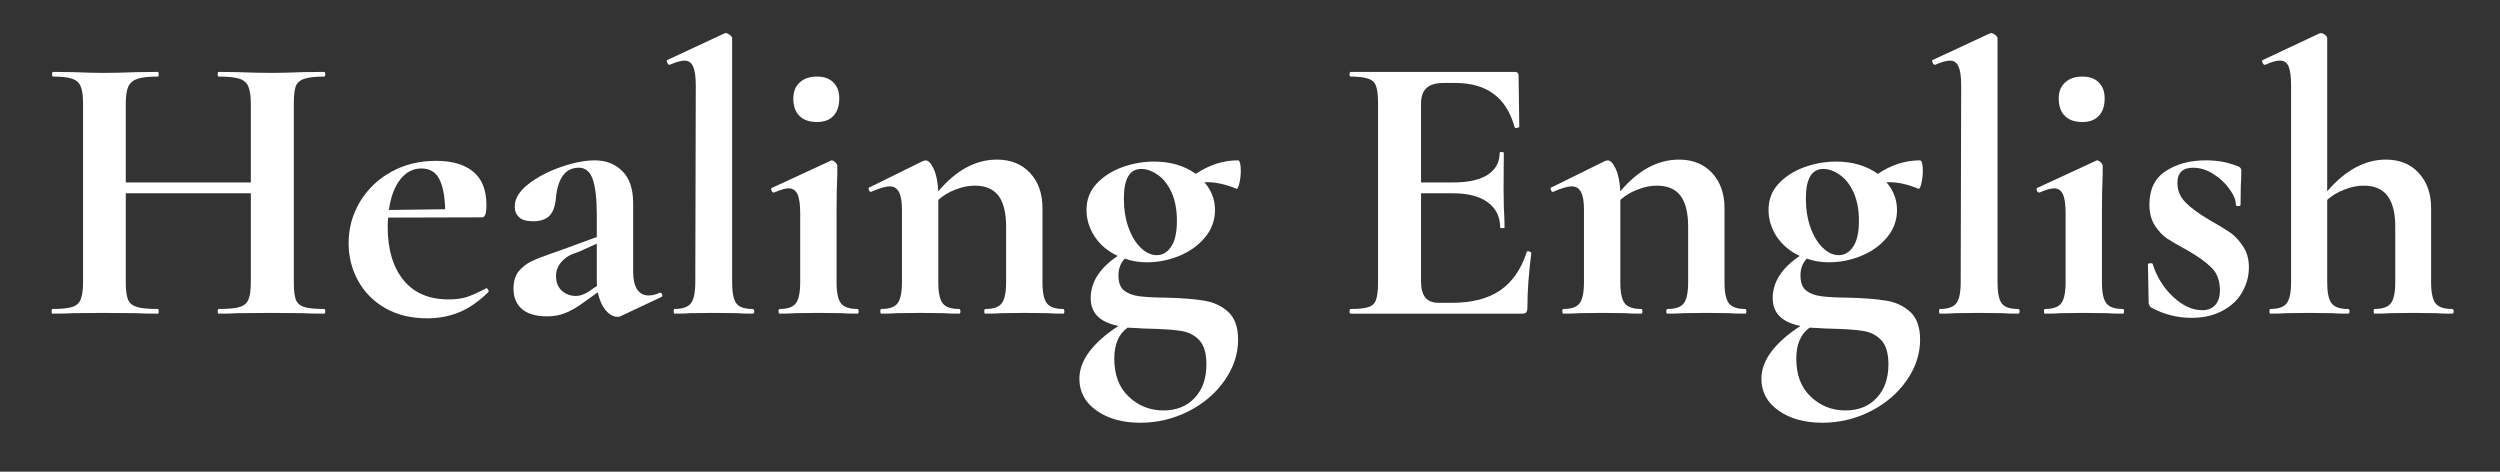
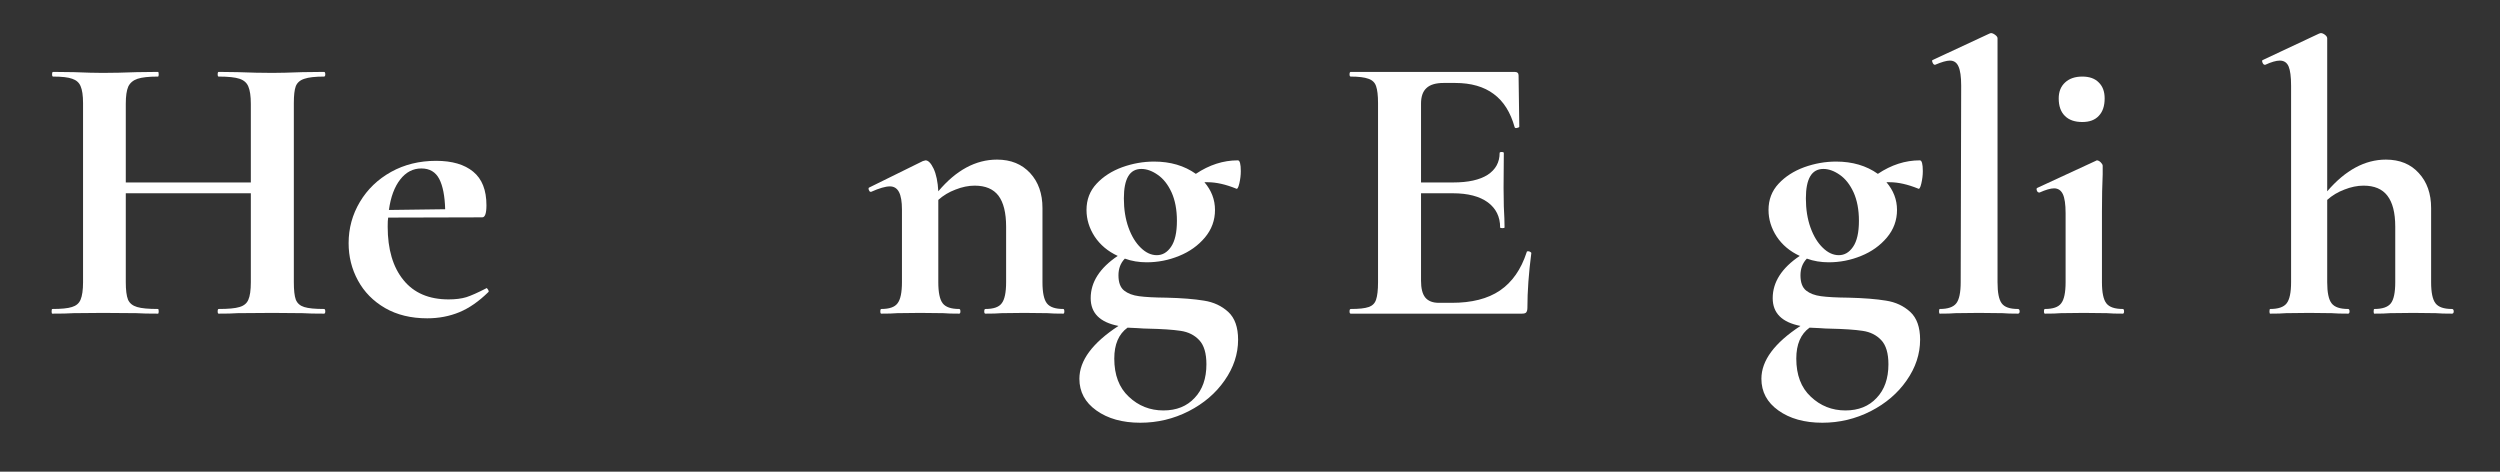
<svg xmlns="http://www.w3.org/2000/svg" width="212" viewBox="0 0 159 30" height="40" preserveAspectRatio="xMidYMid meet">
  <rect x="0" y="0" width="159" height="30" fill="#333333" stroke="none" />
  <defs>
    <g />
    <clipPath id="c1013d418d">
      <path d="M 143 2 L 156.434 2 L 156.434 20 L 143 20 Z M 143 2 " clip-rule="nonzero" />
    </clipPath>
  </defs>
  <g fill="#ffffff" fill-opacity="1">
    <g transform="translate(2.594, 19.948)">
      <g>
        <path d="M 18.016 -0.297 C 18.066 -0.297 18.094 -0.242 18.094 -0.141 C 18.094 -0.047 18.066 0 18.016 0 C 17.441 0 16.984 -0.008 16.641 -0.031 L 14.734 -0.047 L 12.531 -0.031 C 12.227 -0.008 11.82 0 11.312 0 C 11.27 0 11.25 -0.047 11.25 -0.141 C 11.25 -0.242 11.27 -0.297 11.312 -0.297 C 11.926 -0.297 12.367 -0.336 12.641 -0.422 C 12.922 -0.504 13.109 -0.66 13.203 -0.891 C 13.305 -1.117 13.359 -1.488 13.359 -2 L 13.359 -7.656 L 5.406 -7.656 L 5.406 -2 C 5.406 -1.5 5.453 -1.129 5.547 -0.891 C 5.648 -0.66 5.844 -0.504 6.125 -0.422 C 6.406 -0.336 6.848 -0.297 7.453 -0.297 C 7.484 -0.297 7.5 -0.242 7.5 -0.141 C 7.5 -0.047 7.484 0 7.453 0 C 6.879 0 6.422 -0.008 6.078 -0.031 L 3.938 -0.047 L 2.094 -0.031 C 1.758 -0.008 1.305 0 0.734 0 C 0.703 0 0.688 -0.047 0.688 -0.141 C 0.688 -0.242 0.703 -0.297 0.734 -0.297 C 1.305 -0.297 1.723 -0.336 1.984 -0.422 C 2.254 -0.504 2.438 -0.66 2.531 -0.891 C 2.633 -1.129 2.688 -1.5 2.688 -2 L 2.688 -13.391 C 2.688 -13.879 2.633 -14.238 2.531 -14.469 C 2.438 -14.695 2.258 -14.852 2 -14.938 C 1.75 -15.031 1.344 -15.078 0.781 -15.078 C 0.738 -15.078 0.719 -15.125 0.719 -15.219 C 0.719 -15.32 0.738 -15.375 0.781 -15.375 L 2.109 -15.359 C 2.867 -15.328 3.477 -15.312 3.938 -15.312 C 4.562 -15.312 5.285 -15.328 6.109 -15.359 L 7.453 -15.375 C 7.484 -15.375 7.5 -15.32 7.5 -15.219 C 7.5 -15.125 7.484 -15.078 7.453 -15.078 C 6.867 -15.078 6.438 -15.031 6.156 -14.938 C 5.875 -14.844 5.676 -14.676 5.562 -14.438 C 5.457 -14.195 5.406 -13.832 5.406 -13.344 L 5.406 -8.344 L 13.359 -8.344 L 13.359 -13.344 C 13.359 -13.832 13.305 -14.195 13.203 -14.438 C 13.109 -14.676 12.922 -14.844 12.641 -14.938 C 12.367 -15.031 11.926 -15.078 11.312 -15.078 C 11.27 -15.078 11.25 -15.125 11.25 -15.219 C 11.25 -15.32 11.27 -15.375 11.312 -15.375 L 12.531 -15.359 C 13.344 -15.328 14.078 -15.312 14.734 -15.312 C 15.18 -15.312 15.816 -15.328 16.641 -15.359 L 18.016 -15.375 C 18.066 -15.375 18.094 -15.32 18.094 -15.219 C 18.094 -15.125 18.066 -15.078 18.016 -15.078 C 17.453 -15.078 17.035 -15.031 16.766 -14.938 C 16.492 -14.852 16.312 -14.695 16.219 -14.469 C 16.133 -14.238 16.094 -13.879 16.094 -13.391 L 16.094 -2 C 16.094 -1.5 16.133 -1.129 16.219 -0.891 C 16.312 -0.66 16.488 -0.504 16.75 -0.422 C 17.02 -0.336 17.441 -0.297 18.016 -0.297 Z M 18.016 -0.297 " />
      </g>
    </g>
  </g>
  <g fill="#ffffff" fill-opacity="1">
    <g transform="translate(21.391, 19.948)">
      <g>
        <path d="M 9.547 -1.625 C 9.578 -1.625 9.613 -1.586 9.656 -1.516 C 9.695 -1.453 9.703 -1.406 9.672 -1.375 C 9.066 -0.781 8.453 -0.352 7.828 -0.094 C 7.203 0.164 6.52 0.297 5.781 0.297 C 4.75 0.297 3.852 0.078 3.094 -0.359 C 2.344 -0.797 1.77 -1.379 1.375 -2.109 C 0.977 -2.836 0.781 -3.629 0.781 -4.484 C 0.781 -5.43 1.02 -6.305 1.5 -7.109 C 1.977 -7.91 2.641 -8.547 3.484 -9.016 C 4.328 -9.484 5.281 -9.719 6.344 -9.719 C 7.363 -9.719 8.148 -9.488 8.703 -9.031 C 9.266 -8.57 9.547 -7.859 9.547 -6.891 C 9.547 -6.379 9.457 -6.125 9.281 -6.125 L 3.297 -6.109 C 3.273 -5.992 3.266 -5.801 3.266 -5.531 C 3.266 -4.094 3.598 -2.961 4.266 -2.141 C 4.93 -1.316 5.891 -0.906 7.141 -0.906 C 7.578 -0.906 7.953 -0.953 8.266 -1.047 C 8.578 -1.148 8.988 -1.332 9.5 -1.594 Z M 5.406 -9.234 C 4.875 -9.234 4.426 -9 4.062 -8.531 C 3.695 -8.062 3.457 -7.414 3.344 -6.594 L 6.922 -6.641 C 6.898 -7.484 6.773 -8.125 6.547 -8.562 C 6.316 -9.008 5.938 -9.234 5.406 -9.234 Z M 5.406 -9.234 " />
      </g>
    </g>
  </g>
  <g fill="#ffffff" fill-opacity="1">
    <g transform="translate(31.675, 19.948)">
      <g>
-         <path d="M 10.312 -1.328 C 10.375 -1.328 10.414 -1.289 10.438 -1.219 C 10.469 -1.145 10.453 -1.094 10.391 -1.062 L 7.844 0.141 C 7.781 0.18 7.703 0.203 7.609 0.203 C 7.336 0.203 7.082 0.062 6.844 -0.219 C 6.613 -0.5 6.445 -0.879 6.344 -1.359 L 5.297 -0.609 C 4.91 -0.336 4.551 -0.141 4.219 -0.016 C 3.895 0.109 3.531 0.172 3.125 0.172 C 2.414 0.172 1.879 0.016 1.516 -0.297 C 1.16 -0.609 0.984 -1.039 0.984 -1.594 C 0.984 -2.039 1.086 -2.398 1.297 -2.672 C 1.516 -2.941 1.781 -3.156 2.094 -3.312 C 2.414 -3.469 2.863 -3.645 3.438 -3.844 L 4.062 -4.062 L 6.281 -4.875 L 6.281 -6.281 C 6.281 -7.32 6.191 -8.082 6.016 -8.562 C 5.848 -9.039 5.555 -9.281 5.141 -9.281 C 4.273 -9.281 3.785 -8.609 3.672 -7.266 C 3.617 -6.766 3.473 -6.406 3.234 -6.188 C 2.992 -5.977 2.66 -5.875 2.234 -5.875 C 1.828 -5.875 1.531 -5.957 1.344 -6.125 C 1.156 -6.301 1.062 -6.531 1.062 -6.812 C 1.062 -7.312 1.348 -7.785 1.922 -8.234 C 2.492 -8.68 3.188 -9.047 4 -9.328 C 4.812 -9.609 5.531 -9.75 6.156 -9.75 C 6.875 -9.75 7.457 -9.52 7.906 -9.062 C 8.363 -8.613 8.594 -7.93 8.594 -7.016 L 8.594 -2.656 C 8.594 -2.176 8.676 -1.805 8.844 -1.547 C 9.02 -1.285 9.266 -1.156 9.578 -1.156 C 9.805 -1.156 10.039 -1.211 10.281 -1.328 Z M 6.297 -1.766 C 6.285 -1.836 6.281 -1.945 6.281 -2.094 L 6.281 -4.453 L 5.219 -3.969 C 5.164 -3.945 5 -3.883 4.719 -3.781 C 4.445 -3.676 4.207 -3.5 4 -3.25 C 3.789 -3 3.688 -2.711 3.688 -2.391 C 3.688 -1.992 3.812 -1.68 4.062 -1.453 C 4.32 -1.234 4.617 -1.125 4.953 -1.125 C 5.211 -1.125 5.484 -1.219 5.766 -1.406 Z M 6.297 -1.766 " />
-       </g>
+         </g>
    </g>
  </g>
  <g fill="#ffffff" fill-opacity="1">
    <g transform="translate(42.033, 19.948)">
      <g>
-         <path d="M 0.859 0 C 0.828 0 0.812 -0.047 0.812 -0.141 C 0.812 -0.242 0.828 -0.297 0.859 -0.297 C 1.367 -0.297 1.719 -0.414 1.906 -0.656 C 2.094 -0.895 2.188 -1.344 2.188 -2 L 2.219 -14.5 C 2.219 -15.07 2.16 -15.477 2.047 -15.719 C 1.941 -15.969 1.758 -16.094 1.5 -16.094 C 1.289 -16.094 0.977 -16.004 0.562 -15.828 L 0.547 -15.828 C 0.492 -15.828 0.445 -15.867 0.406 -15.953 C 0.363 -16.047 0.359 -16.102 0.391 -16.125 L 4.016 -17.812 L 4.109 -17.844 C 4.191 -17.844 4.281 -17.805 4.375 -17.734 C 4.477 -17.66 4.531 -17.586 4.531 -17.516 L 4.531 -2 C 4.531 -1.344 4.617 -0.895 4.797 -0.656 C 4.973 -0.414 5.316 -0.297 5.828 -0.297 C 5.898 -0.297 5.938 -0.242 5.938 -0.141 C 5.938 -0.047 5.898 0 5.828 0 C 5.422 0 5.094 -0.008 4.844 -0.031 L 3.344 -0.047 L 1.875 -0.031 C 1.625 -0.008 1.285 0 0.859 0 Z M 0.859 0 " />
-       </g>
+         </g>
    </g>
  </g>
  <g fill="#ffffff" fill-opacity="1">
    <g transform="translate(48.627, 19.948)">
      <g>
-         <path d="M 3.328 -12.188 C 2.848 -12.188 2.477 -12.316 2.219 -12.578 C 1.957 -12.836 1.828 -13.207 1.828 -13.688 C 1.828 -14.113 1.961 -14.453 2.234 -14.703 C 2.504 -14.953 2.867 -15.078 3.328 -15.078 C 3.785 -15.078 4.133 -14.953 4.375 -14.703 C 4.625 -14.461 4.75 -14.125 4.75 -13.688 C 4.75 -13.207 4.625 -12.836 4.375 -12.578 C 4.133 -12.316 3.785 -12.188 3.328 -12.188 Z M 0.953 0 C 0.91 0 0.891 -0.047 0.891 -0.141 C 0.891 -0.242 0.91 -0.297 0.953 -0.297 C 1.461 -0.297 1.805 -0.414 1.984 -0.656 C 2.172 -0.895 2.266 -1.344 2.266 -2 L 2.266 -6.391 C 2.266 -6.953 2.207 -7.352 2.094 -7.594 C 1.977 -7.844 1.789 -7.969 1.531 -7.969 C 1.312 -7.969 1.004 -7.879 0.609 -7.703 L 0.594 -7.703 C 0.52 -7.703 0.469 -7.742 0.438 -7.828 C 0.406 -7.922 0.414 -7.977 0.469 -8 L 4.188 -9.719 L 4.25 -9.75 C 4.332 -9.75 4.414 -9.707 4.5 -9.625 C 4.582 -9.539 4.625 -9.469 4.625 -9.406 L 4.625 -8.859 C 4.594 -8.203 4.578 -7.398 4.578 -6.453 L 4.578 -2 C 4.578 -1.344 4.672 -0.895 4.859 -0.656 C 5.047 -0.414 5.395 -0.297 5.906 -0.297 C 5.957 -0.297 5.984 -0.242 5.984 -0.141 C 5.984 -0.047 5.957 0 5.906 0 C 5.477 0 5.141 -0.008 4.891 -0.031 L 3.422 -0.047 L 1.969 -0.031 C 1.719 -0.008 1.379 0 0.953 0 Z M 0.953 0 " />
-       </g>
+         </g>
    </g>
  </g>
  <g fill="#ffffff" fill-opacity="1">
    <g transform="translate(55.098, 19.948)">
      <g>
        <path d="M 12.531 -0.297 C 12.57 -0.297 12.594 -0.242 12.594 -0.141 C 12.594 -0.047 12.57 0 12.531 0 C 12.102 0 11.766 -0.008 11.516 -0.031 L 10.047 -0.047 L 8.609 -0.031 C 8.348 -0.008 8.004 0 7.578 0 C 7.523 0 7.5 -0.047 7.5 -0.141 C 7.5 -0.242 7.523 -0.297 7.578 -0.297 C 8.086 -0.297 8.43 -0.414 8.609 -0.656 C 8.797 -0.895 8.891 -1.344 8.891 -2 L 8.891 -5.531 C 8.891 -6.414 8.727 -7.07 8.406 -7.5 C 8.082 -7.926 7.578 -8.141 6.891 -8.141 C 6.492 -8.141 6.086 -8.055 5.672 -7.891 C 5.254 -7.734 4.891 -7.516 4.578 -7.234 L 4.578 -2 C 4.578 -1.344 4.672 -0.895 4.859 -0.656 C 5.047 -0.414 5.395 -0.297 5.906 -0.297 C 5.957 -0.297 5.984 -0.242 5.984 -0.141 C 5.984 -0.047 5.957 0 5.906 0 C 5.477 0 5.141 -0.008 4.891 -0.031 L 3.422 -0.047 L 1.969 -0.031 C 1.719 -0.008 1.379 0 0.953 0 C 0.91 0 0.891 -0.047 0.891 -0.141 C 0.891 -0.242 0.91 -0.297 0.953 -0.297 C 1.461 -0.297 1.805 -0.414 1.984 -0.656 C 2.172 -0.895 2.266 -1.344 2.266 -2 L 2.266 -6.625 C 2.266 -7.125 2.203 -7.492 2.078 -7.734 C 1.953 -7.973 1.758 -8.094 1.5 -8.094 C 1.219 -8.094 0.82 -7.977 0.312 -7.75 L 0.266 -7.75 C 0.223 -7.75 0.188 -7.789 0.156 -7.875 C 0.133 -7.957 0.141 -8.004 0.172 -8.016 L 3.594 -9.703 C 3.688 -9.734 3.742 -9.75 3.766 -9.75 C 3.941 -9.75 4.113 -9.57 4.281 -9.219 C 4.445 -8.863 4.547 -8.383 4.578 -7.781 C 5.711 -9.125 6.957 -9.797 8.312 -9.797 C 9.195 -9.797 9.898 -9.508 10.422 -8.938 C 10.941 -8.375 11.203 -7.633 11.203 -6.719 L 11.203 -2 C 11.203 -1.344 11.297 -0.895 11.484 -0.656 C 11.672 -0.414 12.02 -0.297 12.531 -0.297 Z M 12.531 -0.297 " />
      </g>
    </g>
  </g>
  <g fill="#ffffff" fill-opacity="1">
    <g transform="translate(68.04, 19.948)">
      <g>
        <path d="M 6.156 -1.016 C 7.125 -0.992 7.914 -0.93 8.531 -0.828 C 9.145 -0.734 9.66 -0.492 10.078 -0.109 C 10.492 0.273 10.703 0.863 10.703 1.656 C 10.703 2.57 10.414 3.438 9.844 4.25 C 9.281 5.062 8.52 5.711 7.562 6.203 C 6.602 6.691 5.578 6.938 4.484 6.938 C 3.348 6.938 2.414 6.676 1.688 6.156 C 0.969 5.645 0.609 4.973 0.609 4.141 C 0.609 2.984 1.438 1.863 3.094 0.781 C 1.914 0.551 1.328 -0.035 1.328 -0.984 C 1.328 -2.004 1.898 -2.898 3.047 -3.672 C 2.422 -3.961 1.93 -4.375 1.578 -4.906 C 1.234 -5.438 1.062 -6 1.062 -6.594 C 1.062 -7.25 1.273 -7.805 1.703 -8.266 C 2.129 -8.723 2.672 -9.07 3.328 -9.312 C 3.992 -9.551 4.672 -9.672 5.359 -9.672 C 6.398 -9.672 7.285 -9.41 8.016 -8.891 C 8.867 -9.461 9.758 -9.75 10.688 -9.75 C 10.812 -9.75 10.875 -9.52 10.875 -9.062 C 10.875 -8.812 10.844 -8.551 10.781 -8.281 C 10.719 -8.008 10.648 -7.898 10.578 -7.953 C 9.91 -8.223 9.305 -8.359 8.766 -8.359 L 8.562 -8.359 C 9.008 -7.836 9.234 -7.25 9.234 -6.594 C 9.234 -5.938 9.02 -5.352 8.594 -4.844 C 8.164 -4.332 7.617 -3.941 6.953 -3.672 C 6.285 -3.398 5.598 -3.266 4.891 -3.266 C 4.391 -3.266 3.926 -3.344 3.5 -3.5 C 3.227 -3.219 3.094 -2.863 3.094 -2.438 C 3.094 -1.988 3.211 -1.664 3.453 -1.469 C 3.691 -1.281 4.008 -1.16 4.406 -1.109 C 4.801 -1.055 5.383 -1.023 6.156 -1.016 Z M 4.547 -9.203 C 3.805 -9.203 3.438 -8.578 3.438 -7.328 C 3.438 -6.641 3.535 -6.02 3.734 -5.469 C 3.93 -4.926 4.191 -4.5 4.516 -4.188 C 4.836 -3.875 5.176 -3.719 5.531 -3.719 C 5.895 -3.719 6.195 -3.895 6.438 -4.25 C 6.688 -4.613 6.812 -5.164 6.812 -5.906 C 6.812 -6.613 6.695 -7.219 6.469 -7.719 C 6.238 -8.219 5.945 -8.586 5.594 -8.828 C 5.238 -9.078 4.891 -9.203 4.547 -9.203 Z M 5.953 6.156 C 6.785 6.156 7.445 5.891 7.938 5.359 C 8.438 4.836 8.688 4.125 8.688 3.219 C 8.688 2.52 8.535 2.008 8.234 1.688 C 7.93 1.363 7.535 1.164 7.047 1.094 C 6.566 1.02 5.867 0.973 4.953 0.953 C 4.797 0.953 4.586 0.941 4.328 0.922 C 4.066 0.91 3.848 0.898 3.672 0.891 C 3.109 1.297 2.828 1.953 2.828 2.859 C 2.828 3.898 3.133 4.707 3.75 5.281 C 4.363 5.863 5.098 6.156 5.953 6.156 Z M 5.953 6.156 " />
      </g>
    </g>
  </g>
  <g fill="#ffffff" fill-opacity="1">
    <g transform="translate(79.136, 19.948)">
      <g />
    </g>
  </g>
  <g fill="#ffffff" fill-opacity="1">
    <g transform="translate(84.893, 19.948)">
      <g>
        <path d="M 12.203 -3.906 C 12.203 -3.945 12.234 -3.969 12.297 -3.969 C 12.348 -3.969 12.395 -3.953 12.438 -3.922 C 12.477 -3.898 12.5 -3.879 12.5 -3.859 C 12.332 -2.578 12.25 -1.414 12.25 -0.375 C 12.25 -0.238 12.223 -0.141 12.172 -0.078 C 12.129 -0.023 12.035 0 11.891 0 L 1.016 0 C 0.961 0 0.938 -0.047 0.938 -0.141 C 0.938 -0.242 0.961 -0.297 1.016 -0.297 C 1.535 -0.297 1.914 -0.336 2.156 -0.422 C 2.395 -0.504 2.551 -0.66 2.625 -0.891 C 2.707 -1.129 2.75 -1.5 2.75 -2 L 2.75 -13.391 C 2.75 -13.879 2.707 -14.238 2.625 -14.469 C 2.551 -14.695 2.391 -14.852 2.141 -14.938 C 1.891 -15.031 1.516 -15.078 1.016 -15.078 C 0.961 -15.078 0.938 -15.125 0.938 -15.219 C 0.938 -15.32 0.961 -15.375 1.016 -15.375 L 11.438 -15.375 C 11.602 -15.375 11.688 -15.301 11.688 -15.156 L 11.734 -11.891 C 11.734 -11.859 11.688 -11.832 11.594 -11.812 C 11.508 -11.789 11.457 -11.805 11.438 -11.859 C 11.176 -12.805 10.734 -13.508 10.109 -13.969 C 9.484 -14.438 8.664 -14.672 7.656 -14.672 L 6.922 -14.672 C 6.422 -14.672 6.055 -14.562 5.828 -14.344 C 5.598 -14.133 5.484 -13.805 5.484 -13.359 L 5.484 -8.344 L 7.531 -8.344 C 8.477 -8.344 9.207 -8.504 9.719 -8.828 C 10.227 -9.16 10.484 -9.625 10.484 -10.219 C 10.484 -10.258 10.523 -10.281 10.609 -10.281 C 10.703 -10.281 10.75 -10.258 10.75 -10.219 L 10.734 -8 L 10.75 -6.812 C 10.781 -6.258 10.797 -5.816 10.797 -5.484 C 10.797 -5.453 10.75 -5.438 10.656 -5.438 C 10.562 -5.438 10.516 -5.453 10.516 -5.484 C 10.516 -6.16 10.254 -6.691 9.734 -7.078 C 9.211 -7.461 8.469 -7.656 7.5 -7.656 L 5.484 -7.656 L 5.484 -2.094 C 5.484 -1.613 5.57 -1.258 5.75 -1.031 C 5.938 -0.801 6.227 -0.688 6.625 -0.688 L 7.438 -0.688 C 8.707 -0.688 9.727 -0.945 10.5 -1.469 C 11.281 -2 11.848 -2.812 12.203 -3.906 Z M 12.203 -3.906 " />
      </g>
    </g>
  </g>
  <g fill="#ffffff" fill-opacity="1">
    <g transform="translate(98.475, 19.948)">
      <g>
-         <path d="M 12.531 -0.297 C 12.57 -0.297 12.594 -0.242 12.594 -0.141 C 12.594 -0.047 12.57 0 12.531 0 C 12.102 0 11.766 -0.008 11.516 -0.031 L 10.047 -0.047 L 8.609 -0.031 C 8.348 -0.008 8.004 0 7.578 0 C 7.523 0 7.5 -0.047 7.5 -0.141 C 7.5 -0.242 7.523 -0.297 7.578 -0.297 C 8.086 -0.297 8.43 -0.414 8.609 -0.656 C 8.797 -0.895 8.891 -1.344 8.891 -2 L 8.891 -5.531 C 8.891 -6.414 8.727 -7.07 8.406 -7.5 C 8.082 -7.926 7.578 -8.141 6.891 -8.141 C 6.492 -8.141 6.086 -8.055 5.672 -7.891 C 5.254 -7.734 4.891 -7.516 4.578 -7.234 L 4.578 -2 C 4.578 -1.344 4.672 -0.895 4.859 -0.656 C 5.047 -0.414 5.395 -0.297 5.906 -0.297 C 5.957 -0.297 5.984 -0.242 5.984 -0.141 C 5.984 -0.047 5.957 0 5.906 0 C 5.477 0 5.141 -0.008 4.891 -0.031 L 3.422 -0.047 L 1.969 -0.031 C 1.719 -0.008 1.379 0 0.953 0 C 0.91 0 0.891 -0.047 0.891 -0.141 C 0.891 -0.242 0.91 -0.297 0.953 -0.297 C 1.461 -0.297 1.805 -0.414 1.984 -0.656 C 2.172 -0.895 2.266 -1.344 2.266 -2 L 2.266 -6.625 C 2.266 -7.125 2.203 -7.492 2.078 -7.734 C 1.953 -7.973 1.758 -8.094 1.5 -8.094 C 1.219 -8.094 0.82 -7.977 0.312 -7.75 L 0.266 -7.75 C 0.223 -7.75 0.188 -7.789 0.156 -7.875 C 0.133 -7.957 0.141 -8.004 0.172 -8.016 L 3.594 -9.703 C 3.688 -9.734 3.742 -9.75 3.766 -9.75 C 3.941 -9.75 4.113 -9.57 4.281 -9.219 C 4.445 -8.863 4.547 -8.383 4.578 -7.781 C 5.711 -9.125 6.957 -9.797 8.312 -9.797 C 9.195 -9.797 9.898 -9.508 10.422 -8.938 C 10.941 -8.375 11.203 -7.633 11.203 -6.719 L 11.203 -2 C 11.203 -1.344 11.297 -0.895 11.484 -0.656 C 11.672 -0.414 12.02 -0.297 12.531 -0.297 Z M 12.531 -0.297 " />
-       </g>
+         </g>
    </g>
  </g>
  <g fill="#ffffff" fill-opacity="1">
    <g transform="translate(111.416, 19.948)">
      <g>
        <path d="M 6.156 -1.016 C 7.125 -0.992 7.914 -0.93 8.531 -0.828 C 9.145 -0.734 9.66 -0.492 10.078 -0.109 C 10.492 0.273 10.703 0.863 10.703 1.656 C 10.703 2.57 10.414 3.438 9.844 4.25 C 9.281 5.062 8.52 5.711 7.562 6.203 C 6.602 6.691 5.578 6.938 4.484 6.938 C 3.348 6.938 2.414 6.676 1.688 6.156 C 0.969 5.645 0.609 4.973 0.609 4.141 C 0.609 2.984 1.438 1.863 3.094 0.781 C 1.914 0.551 1.328 -0.035 1.328 -0.984 C 1.328 -2.004 1.898 -2.898 3.047 -3.672 C 2.422 -3.961 1.93 -4.375 1.578 -4.906 C 1.234 -5.438 1.062 -6 1.062 -6.594 C 1.062 -7.25 1.273 -7.805 1.703 -8.266 C 2.129 -8.723 2.672 -9.07 3.328 -9.312 C 3.992 -9.551 4.672 -9.672 5.359 -9.672 C 6.398 -9.672 7.285 -9.41 8.016 -8.891 C 8.867 -9.461 9.758 -9.75 10.688 -9.75 C 10.812 -9.75 10.875 -9.52 10.875 -9.062 C 10.875 -8.812 10.844 -8.551 10.781 -8.281 C 10.719 -8.008 10.648 -7.898 10.578 -7.953 C 9.91 -8.223 9.305 -8.359 8.766 -8.359 L 8.562 -8.359 C 9.008 -7.836 9.234 -7.25 9.234 -6.594 C 9.234 -5.938 9.02 -5.352 8.594 -4.844 C 8.164 -4.332 7.617 -3.941 6.953 -3.672 C 6.285 -3.398 5.598 -3.266 4.891 -3.266 C 4.391 -3.266 3.926 -3.344 3.5 -3.5 C 3.227 -3.219 3.094 -2.863 3.094 -2.438 C 3.094 -1.988 3.211 -1.664 3.453 -1.469 C 3.691 -1.281 4.008 -1.16 4.406 -1.109 C 4.801 -1.055 5.383 -1.023 6.156 -1.016 Z M 4.547 -9.203 C 3.805 -9.203 3.438 -8.578 3.438 -7.328 C 3.438 -6.641 3.535 -6.02 3.734 -5.469 C 3.93 -4.926 4.191 -4.5 4.516 -4.188 C 4.836 -3.875 5.176 -3.719 5.531 -3.719 C 5.895 -3.719 6.195 -3.895 6.438 -4.25 C 6.688 -4.613 6.812 -5.164 6.812 -5.906 C 6.812 -6.613 6.695 -7.219 6.469 -7.719 C 6.238 -8.219 5.945 -8.586 5.594 -8.828 C 5.238 -9.078 4.891 -9.203 4.547 -9.203 Z M 5.953 6.156 C 6.785 6.156 7.445 5.891 7.938 5.359 C 8.438 4.836 8.688 4.125 8.688 3.219 C 8.688 2.52 8.535 2.008 8.234 1.688 C 7.93 1.363 7.535 1.164 7.047 1.094 C 6.566 1.02 5.867 0.973 4.953 0.953 C 4.797 0.953 4.586 0.941 4.328 0.922 C 4.066 0.91 3.848 0.898 3.672 0.891 C 3.109 1.297 2.828 1.953 2.828 2.859 C 2.828 3.898 3.133 4.707 3.75 5.281 C 4.363 5.863 5.098 6.156 5.953 6.156 Z M 5.953 6.156 " />
      </g>
    </g>
  </g>
  <g fill="#ffffff" fill-opacity="1">
    <g transform="translate(122.512, 19.948)">
      <g>
        <path d="M 0.859 0 C 0.828 0 0.812 -0.047 0.812 -0.141 C 0.812 -0.242 0.828 -0.297 0.859 -0.297 C 1.367 -0.297 1.719 -0.414 1.906 -0.656 C 2.094 -0.895 2.188 -1.344 2.188 -2 L 2.219 -14.5 C 2.219 -15.07 2.16 -15.477 2.047 -15.719 C 1.941 -15.969 1.758 -16.094 1.5 -16.094 C 1.289 -16.094 0.977 -16.004 0.562 -15.828 L 0.547 -15.828 C 0.492 -15.828 0.445 -15.867 0.406 -15.953 C 0.363 -16.047 0.359 -16.102 0.391 -16.125 L 4.016 -17.812 L 4.109 -17.844 C 4.191 -17.844 4.281 -17.805 4.375 -17.734 C 4.477 -17.66 4.531 -17.586 4.531 -17.516 L 4.531 -2 C 4.531 -1.344 4.617 -0.895 4.797 -0.656 C 4.973 -0.414 5.316 -0.297 5.828 -0.297 C 5.898 -0.297 5.938 -0.242 5.938 -0.141 C 5.938 -0.047 5.898 0 5.828 0 C 5.422 0 5.094 -0.008 4.844 -0.031 L 3.344 -0.047 L 1.875 -0.031 C 1.625 -0.008 1.285 0 0.859 0 Z M 0.859 0 " />
      </g>
    </g>
  </g>
  <g fill="#ffffff" fill-opacity="1">
    <g transform="translate(129.106, 19.948)">
      <g>
        <path d="M 3.328 -12.188 C 2.848 -12.188 2.477 -12.316 2.219 -12.578 C 1.957 -12.836 1.828 -13.207 1.828 -13.688 C 1.828 -14.113 1.961 -14.453 2.234 -14.703 C 2.504 -14.953 2.867 -15.078 3.328 -15.078 C 3.785 -15.078 4.133 -14.953 4.375 -14.703 C 4.625 -14.461 4.75 -14.125 4.75 -13.688 C 4.75 -13.207 4.625 -12.836 4.375 -12.578 C 4.133 -12.316 3.785 -12.188 3.328 -12.188 Z M 0.953 0 C 0.91 0 0.891 -0.047 0.891 -0.141 C 0.891 -0.242 0.91 -0.297 0.953 -0.297 C 1.461 -0.297 1.805 -0.414 1.984 -0.656 C 2.172 -0.895 2.266 -1.344 2.266 -2 L 2.266 -6.391 C 2.266 -6.953 2.207 -7.352 2.094 -7.594 C 1.977 -7.844 1.789 -7.969 1.531 -7.969 C 1.312 -7.969 1.004 -7.879 0.609 -7.703 L 0.594 -7.703 C 0.52 -7.703 0.469 -7.742 0.438 -7.828 C 0.406 -7.922 0.414 -7.977 0.469 -8 L 4.188 -9.719 L 4.25 -9.75 C 4.332 -9.75 4.414 -9.707 4.5 -9.625 C 4.582 -9.539 4.625 -9.469 4.625 -9.406 L 4.625 -8.859 C 4.594 -8.203 4.578 -7.398 4.578 -6.453 L 4.578 -2 C 4.578 -1.344 4.672 -0.895 4.859 -0.656 C 5.047 -0.414 5.395 -0.297 5.906 -0.297 C 5.957 -0.297 5.984 -0.242 5.984 -0.141 C 5.984 -0.047 5.957 0 5.906 0 C 5.477 0 5.141 -0.008 4.891 -0.031 L 3.422 -0.047 L 1.969 -0.031 C 1.719 -0.008 1.379 0 0.953 0 Z M 0.953 0 " />
      </g>
    </g>
  </g>
  <g fill="#ffffff" fill-opacity="1">
    <g transform="translate(135.577, 19.948)">
      <g>
-         <path d="M 2.906 -8.312 C 2.906 -7.844 3.07 -7.438 3.406 -7.094 C 3.738 -6.75 4.227 -6.383 4.875 -6 C 5.5 -5.645 5.961 -5.363 6.266 -5.156 C 6.566 -4.945 6.836 -4.656 7.078 -4.281 C 7.328 -3.914 7.453 -3.473 7.453 -2.953 C 7.453 -2.391 7.312 -1.863 7.031 -1.375 C 6.758 -0.883 6.344 -0.488 5.781 -0.188 C 5.227 0.113 4.566 0.266 3.797 0.266 C 2.891 0.266 2.035 0.047 1.234 -0.391 C 1.129 -0.492 1.078 -0.594 1.078 -0.688 L 1.031 -3.125 C 1.031 -3.176 1.07 -3.203 1.156 -3.203 C 1.25 -3.211 1.305 -3.203 1.328 -3.172 C 1.586 -2.348 2.02 -1.648 2.625 -1.078 C 3.238 -0.504 3.859 -0.219 4.484 -0.219 C 4.828 -0.219 5.098 -0.32 5.297 -0.531 C 5.504 -0.75 5.609 -1.062 5.609 -1.469 C 5.609 -2.082 5.438 -2.562 5.094 -2.906 C 4.75 -3.258 4.238 -3.629 3.562 -4.016 C 2.988 -4.328 2.555 -4.578 2.266 -4.766 C 1.973 -4.961 1.707 -5.242 1.469 -5.609 C 1.238 -5.973 1.125 -6.414 1.125 -6.938 C 1.125 -7.906 1.469 -8.613 2.156 -9.062 C 2.852 -9.52 3.703 -9.75 4.703 -9.75 C 5.078 -9.75 5.414 -9.723 5.719 -9.672 C 6.02 -9.617 6.363 -9.52 6.75 -9.375 C 6.895 -9.32 6.969 -9.234 6.969 -9.109 C 6.969 -8.691 6.957 -8.367 6.938 -8.141 L 6.922 -6.922 C 6.922 -6.867 6.867 -6.844 6.766 -6.844 C 6.672 -6.844 6.625 -6.867 6.625 -6.922 C 6.625 -7.223 6.488 -7.555 6.219 -7.922 C 5.957 -8.297 5.617 -8.613 5.203 -8.875 C 4.785 -9.145 4.352 -9.281 3.906 -9.281 C 3.238 -9.281 2.906 -8.957 2.906 -8.312 Z M 2.906 -8.312 " />
-       </g>
+         </g>
    </g>
  </g>
  <g clip-path="url(#c1013d418d)">
    <g fill="#ffffff" fill-opacity="1">
      <g transform="translate(143.869, 19.948)">
        <g>
          <path d="M 12.078 -0.297 C 12.148 -0.297 12.188 -0.242 12.188 -0.141 C 12.188 -0.047 12.148 0 12.078 0 C 11.648 0 11.305 -0.008 11.047 -0.031 L 9.625 -0.047 L 8.141 -0.031 C 7.898 -0.008 7.566 0 7.141 0 C 7.109 0 7.094 -0.047 7.094 -0.141 C 7.094 -0.242 7.109 -0.297 7.141 -0.297 C 7.648 -0.297 8 -0.414 8.188 -0.656 C 8.375 -0.895 8.469 -1.344 8.469 -2 L 8.469 -5.531 C 8.469 -6.414 8.301 -7.07 7.969 -7.5 C 7.645 -7.926 7.141 -8.141 6.453 -8.141 C 6.055 -8.141 5.648 -8.055 5.234 -7.891 C 4.816 -7.734 4.453 -7.516 4.141 -7.234 L 4.141 -2 C 4.141 -1.344 4.234 -0.895 4.422 -0.656 C 4.609 -0.414 4.957 -0.297 5.469 -0.297 C 5.531 -0.297 5.562 -0.242 5.562 -0.141 C 5.562 -0.047 5.531 0 5.469 0 C 5.039 0 4.691 -0.008 4.422 -0.031 L 3 -0.047 L 1.531 -0.031 C 1.281 -0.008 0.941 0 0.516 0 C 0.484 0 0.469 -0.047 0.469 -0.141 C 0.469 -0.242 0.484 -0.297 0.516 -0.297 C 1.023 -0.297 1.375 -0.414 1.562 -0.656 C 1.75 -0.895 1.844 -1.344 1.844 -2 L 1.844 -14.5 C 1.844 -15.07 1.789 -15.477 1.688 -15.719 C 1.582 -15.969 1.395 -16.094 1.125 -16.094 C 0.895 -16.094 0.586 -16.004 0.203 -15.828 L 0.172 -15.828 C 0.117 -15.828 0.07 -15.867 0.031 -15.953 C -0.008 -16.047 -0.008 -16.102 0.031 -16.125 L 3.625 -17.812 L 3.734 -17.844 C 3.816 -17.844 3.906 -17.805 4 -17.734 C 4.094 -17.66 4.141 -17.586 4.141 -17.516 L 4.141 -7.781 C 5.297 -9.125 6.539 -9.797 7.875 -9.797 C 8.758 -9.797 9.457 -9.508 9.969 -8.938 C 10.488 -8.375 10.75 -7.633 10.75 -6.719 L 10.75 -2 C 10.75 -1.344 10.844 -0.895 11.031 -0.656 C 11.219 -0.414 11.566 -0.297 12.078 -0.297 Z M 12.078 -0.297 " />
        </g>
      </g>
    </g>
  </g>
</svg>